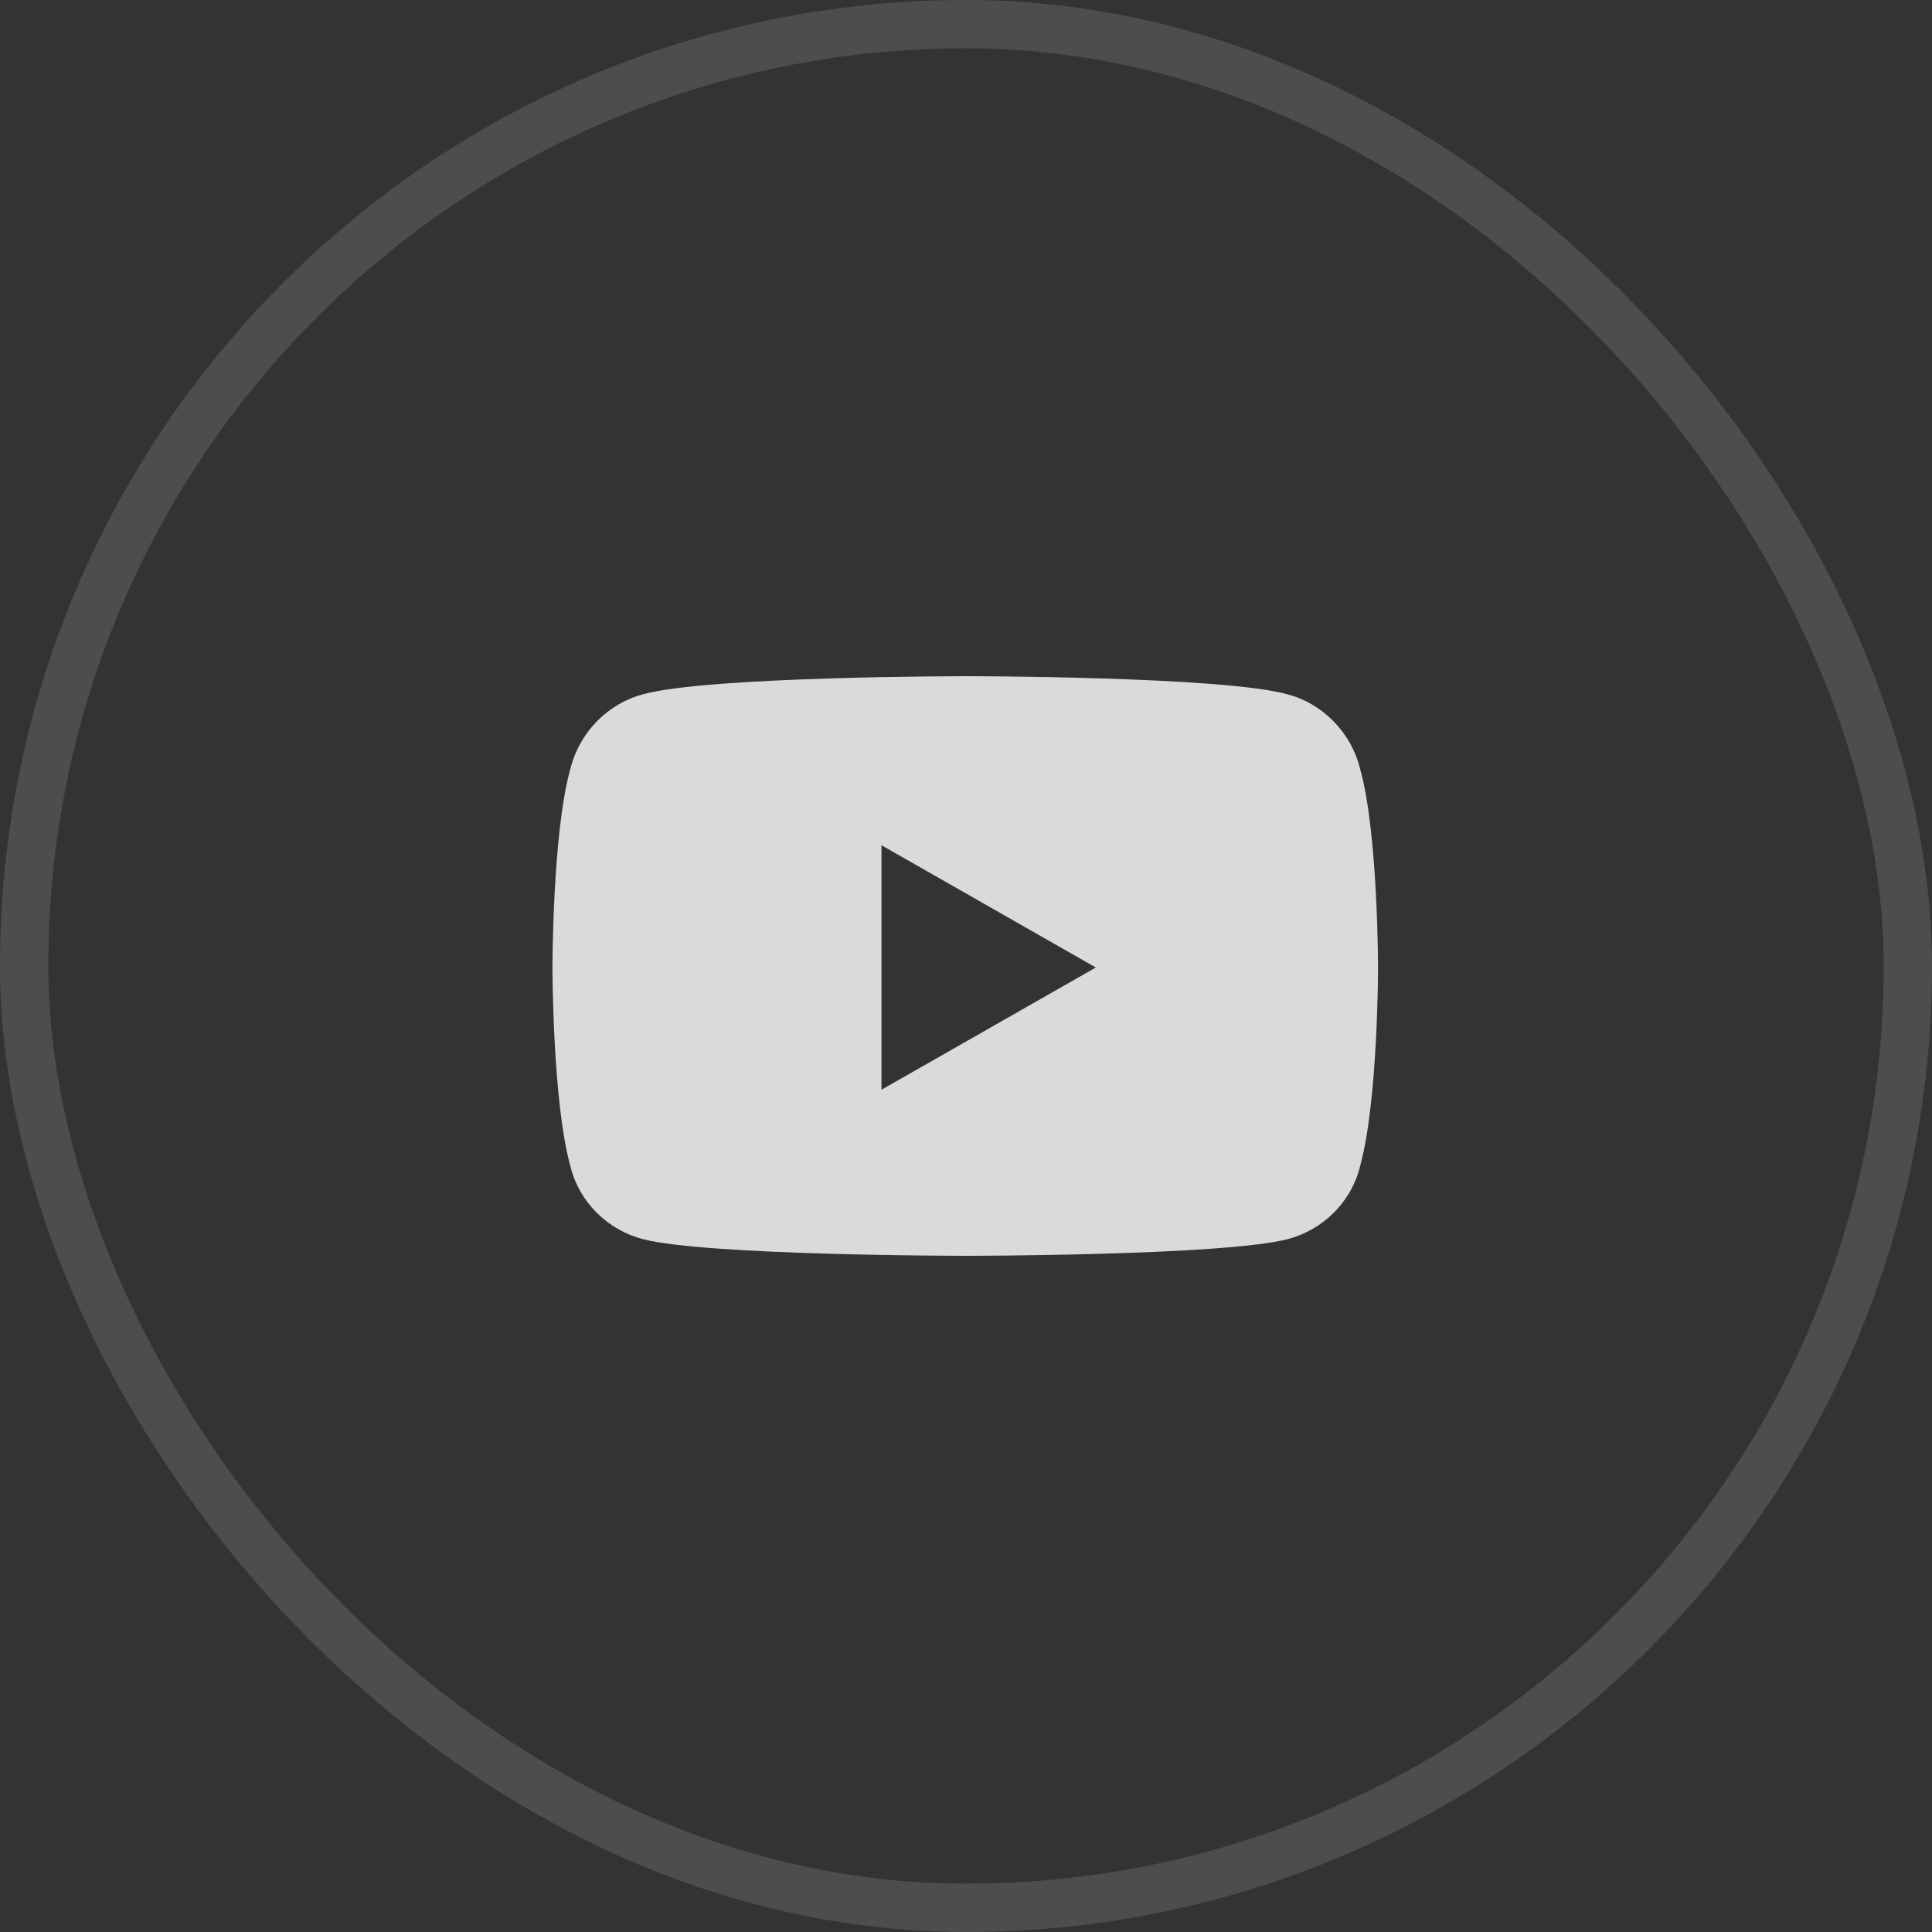
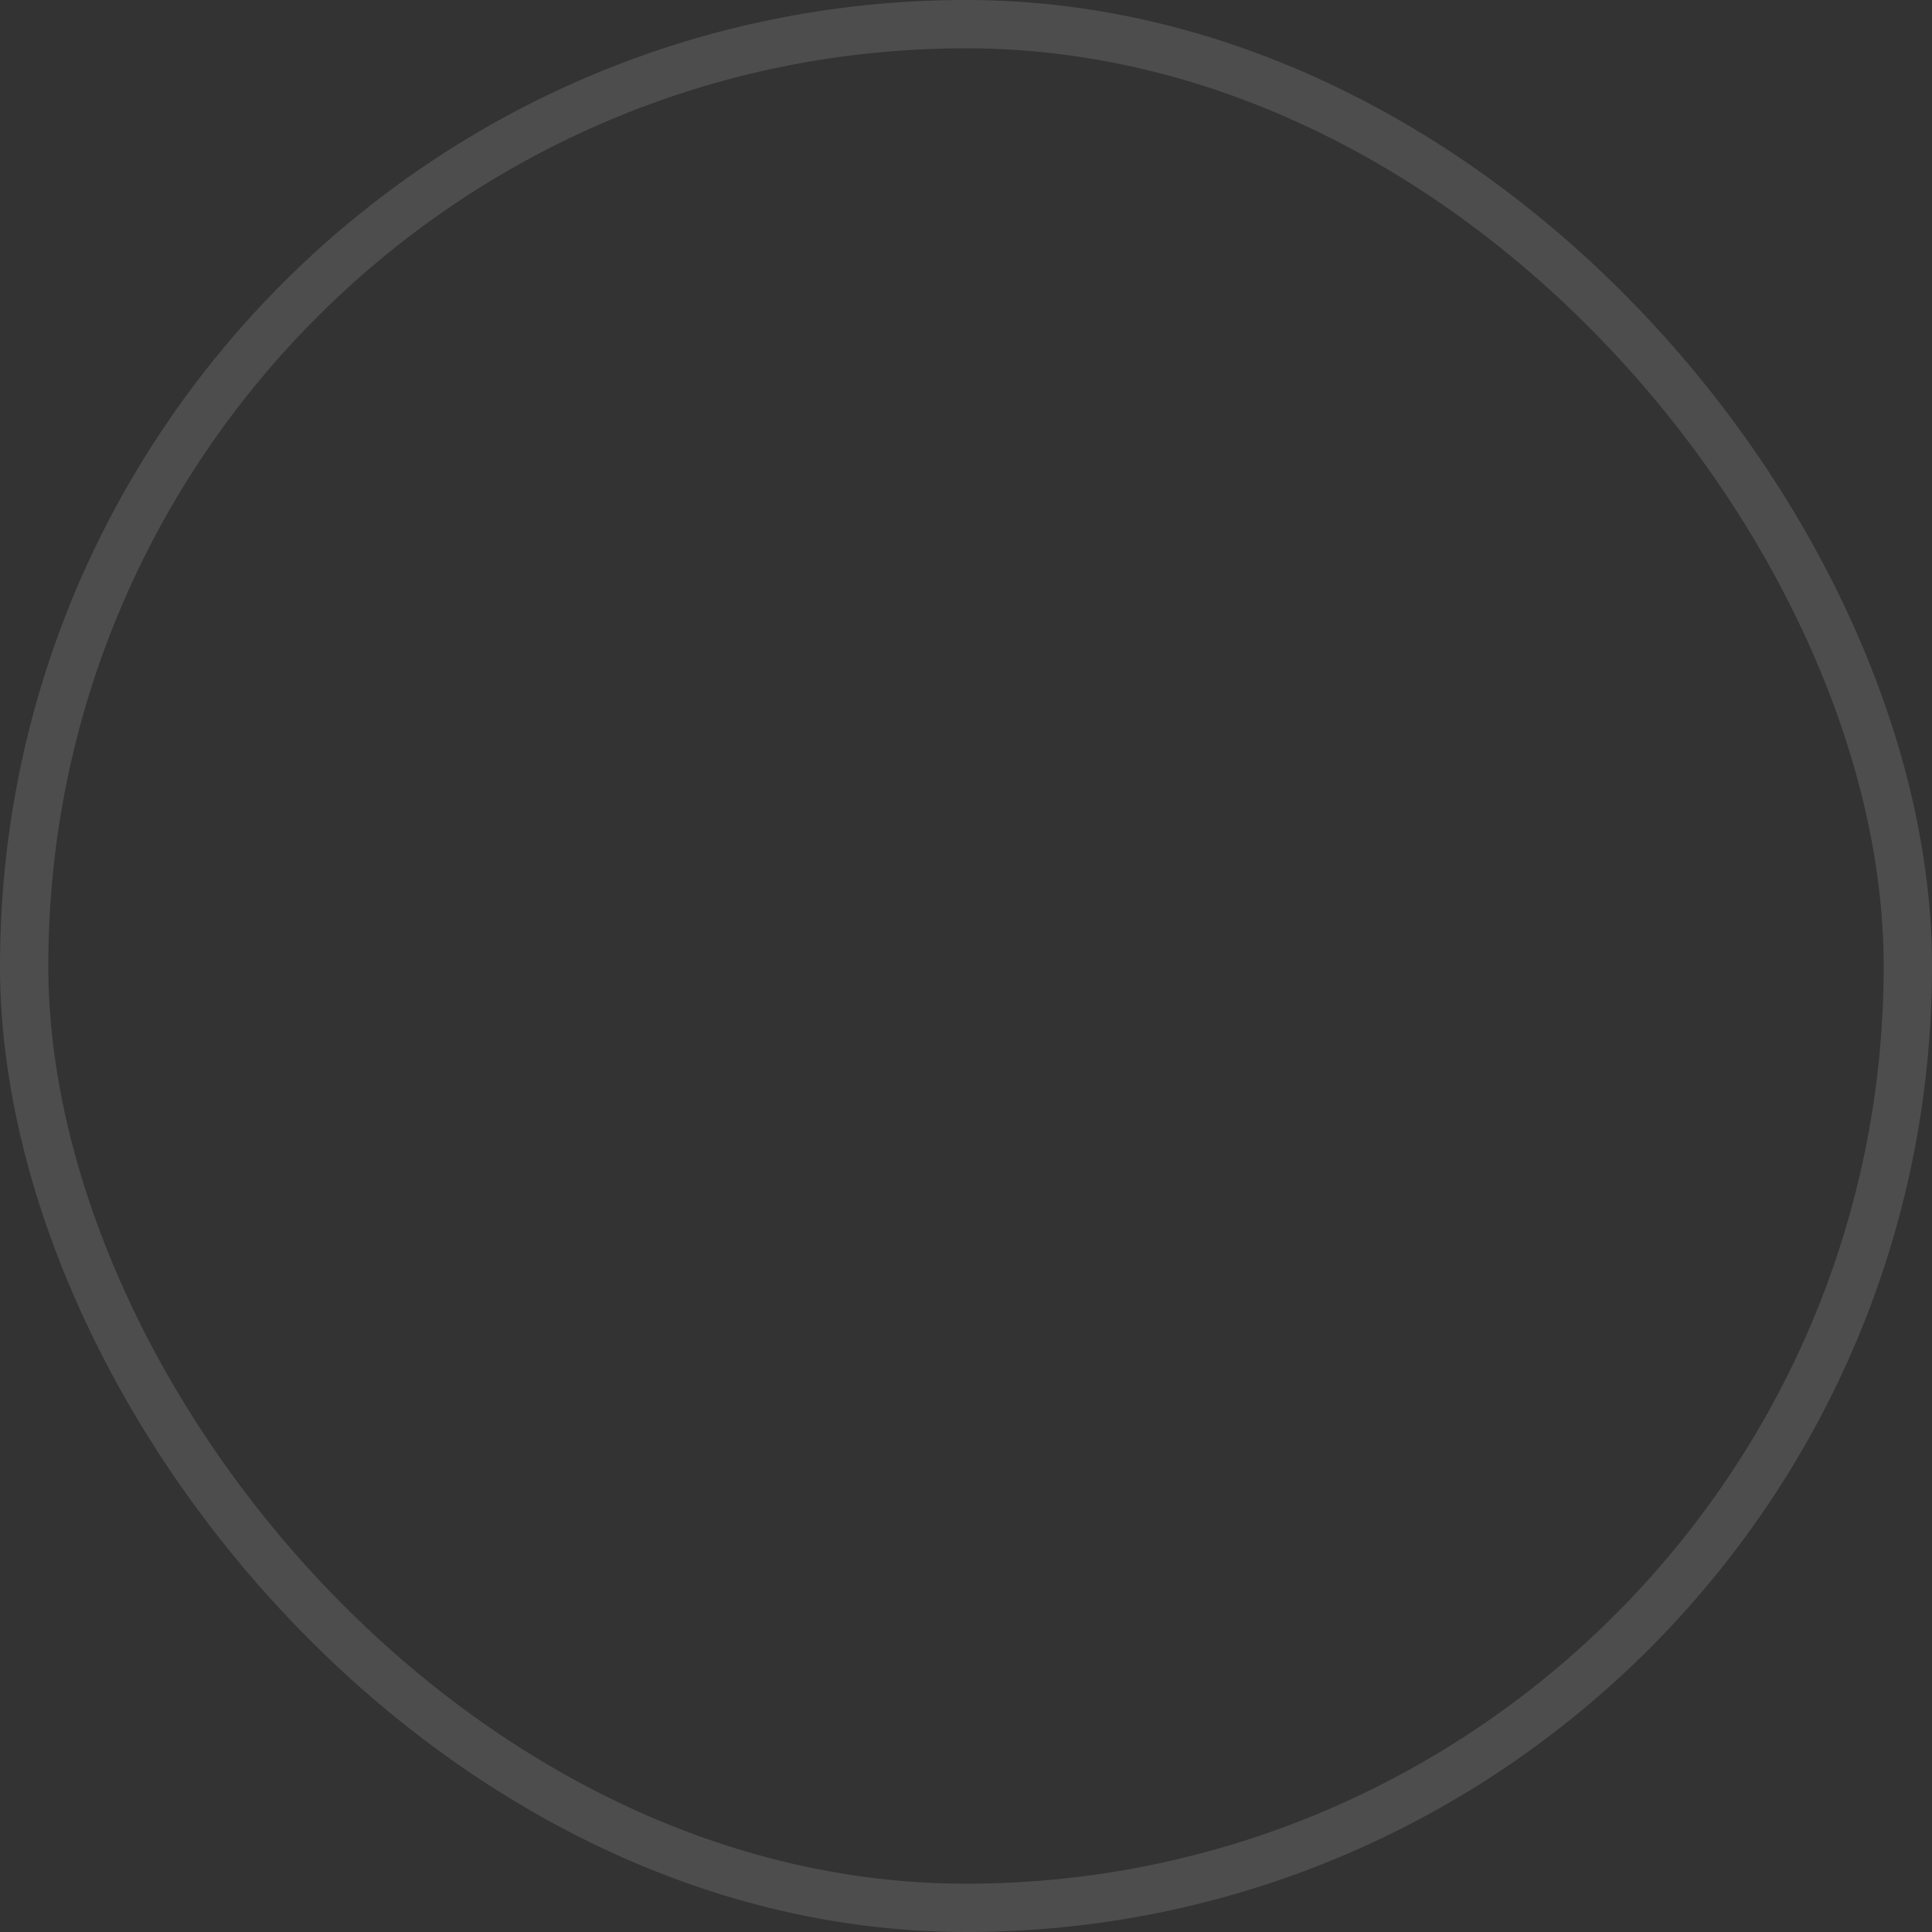
<svg xmlns="http://www.w3.org/2000/svg" fill="none" viewBox="0 0 40 40" height="40" width="40">
  <rect x="0" y="0" width="40" height="40" fill="#333333" stroke="none" />
  <rect stroke-opacity="0.13" stroke="white" rx="19.5" height="39" width="39" y="0.5" x="0.5" />
-   <path fill="#DADADA" d="M28.156 15.906C28.531 17.219 28.531 20.031 28.531 20.031C28.531 20.031 28.531 22.812 28.156 24.156C27.969 24.906 27.375 25.469 26.656 25.656C25.312 26 20 26 20 26C20 26 14.656 26 13.312 25.656C12.594 25.469 12 24.906 11.812 24.156C11.438 22.812 11.438 20.031 11.438 20.031C11.438 20.031 11.438 17.219 11.812 15.906C12 15.156 12.594 14.562 13.312 14.375C14.656 14 20 14 20 14C20 14 25.312 14 26.656 14.375C27.375 14.562 27.969 15.156 28.156 15.906ZM18.25 22.562L22.688 20.031L18.25 17.5V22.562Z" />
</svg>